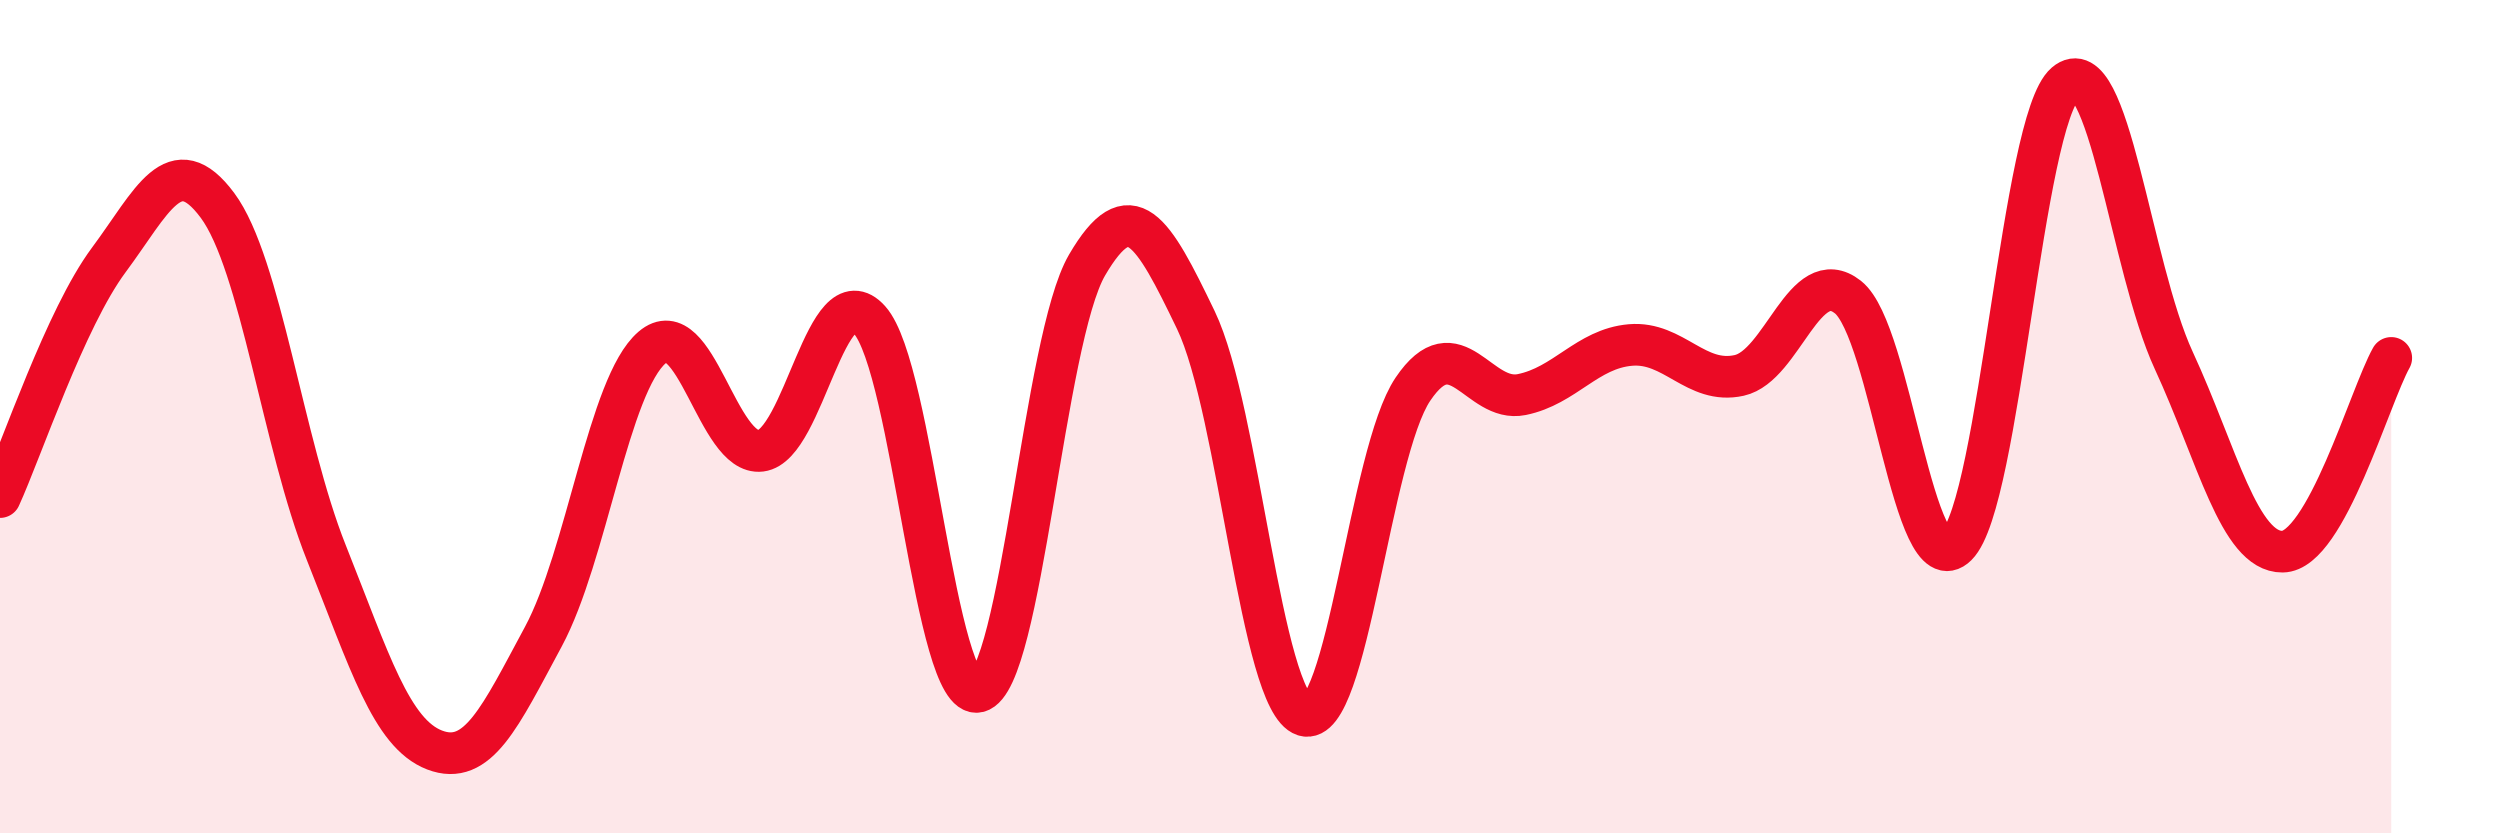
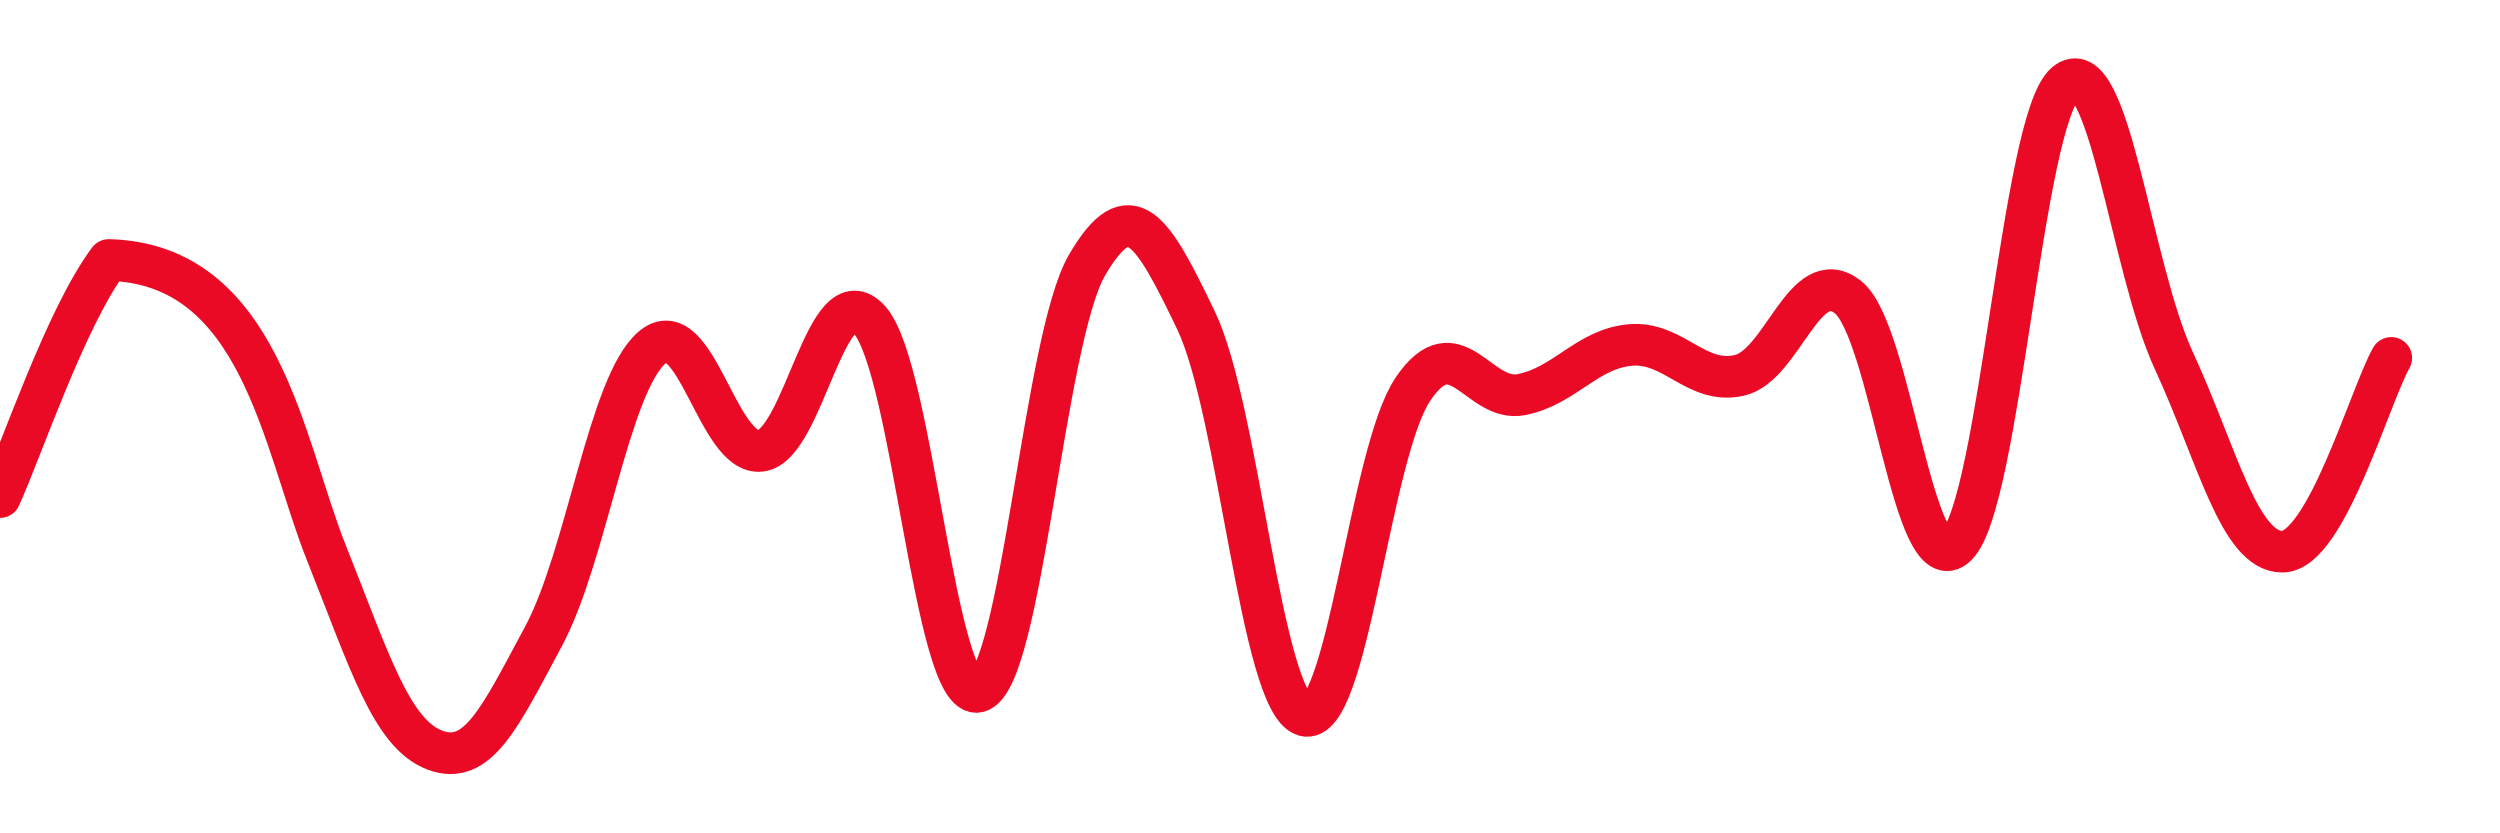
<svg xmlns="http://www.w3.org/2000/svg" width="60" height="20" viewBox="0 0 60 20">
-   <path d="M 0,11.93 C 0.52,10.79 1.57,7.64 2.61,6.24 C 3.65,4.84 4.18,3.53 5.22,4.93 C 6.26,6.33 6.79,10.65 7.83,13.26 C 8.87,15.87 9.39,17.6 10.43,18 C 11.47,18.4 12,17.21 13.04,15.28 C 14.08,13.35 14.61,9.23 15.65,8.34 C 16.69,7.45 17.22,10.95 18.26,10.82 C 19.3,10.69 19.83,6.52 20.87,7.68 C 21.91,8.84 22.44,16.86 23.48,16.6 C 24.52,16.34 25.05,8.14 26.09,6.36 C 27.13,4.58 27.66,5.52 28.7,7.68 C 29.74,9.84 30.26,16.84 31.3,17.17 C 32.34,17.5 32.87,10.88 33.91,9.34 C 34.95,7.8 35.48,9.68 36.52,9.47 C 37.56,9.26 38.09,8.37 39.13,8.28 C 40.17,8.19 40.7,9.24 41.74,9.01 C 42.78,8.78 43.31,6.31 44.35,7.13 C 45.39,7.95 45.92,14.12 46.96,13.09 C 48,12.06 48.53,2.89 49.57,2 C 50.61,1.11 51.13,6.4 52.17,8.65 C 53.21,10.9 53.74,13.25 54.78,13.24 C 55.82,13.23 56.87,9.52 57.39,8.59L57.39 20L0 20Z" fill="#EB0A25" opacity="0.1" stroke-linecap="round" stroke-linejoin="round" />
-   <path d="M 0,11.93 C 0.52,10.79 1.57,7.64 2.61,6.24 C 3.65,4.84 4.18,3.53 5.22,4.93 C 6.26,6.33 6.79,10.65 7.83,13.26 C 8.87,15.87 9.39,17.6 10.43,18 C 11.47,18.4 12,17.21 13.04,15.28 C 14.08,13.35 14.61,9.23 15.65,8.34 C 16.69,7.45 17.22,10.95 18.26,10.82 C 19.3,10.69 19.83,6.52 20.87,7.68 C 21.91,8.84 22.44,16.86 23.48,16.6 C 24.52,16.34 25.05,8.14 26.09,6.36 C 27.13,4.58 27.66,5.52 28.7,7.68 C 29.74,9.84 30.26,16.84 31.3,17.17 C 32.34,17.5 32.87,10.88 33.91,9.34 C 34.95,7.8 35.48,9.68 36.52,9.47 C 37.56,9.26 38.09,8.37 39.13,8.28 C 40.17,8.19 40.7,9.24 41.74,9.01 C 42.78,8.78 43.31,6.31 44.35,7.13 C 45.39,7.95 45.92,14.12 46.96,13.09 C 48,12.06 48.53,2.89 49.57,2 C 50.61,1.11 51.13,6.4 52.17,8.65 C 53.21,10.9 53.74,13.25 54.78,13.24 C 55.82,13.23 56.87,9.52 57.39,8.59" stroke="#EB0A25" stroke-width="1" fill="none" stroke-linecap="round" stroke-linejoin="round" />
+   <path d="M 0,11.93 C 0.52,10.79 1.57,7.64 2.61,6.24 C 6.26,6.33 6.79,10.65 7.83,13.26 C 8.87,15.87 9.39,17.6 10.43,18 C 11.47,18.4 12,17.21 13.04,15.28 C 14.08,13.35 14.61,9.23 15.65,8.34 C 16.69,7.45 17.22,10.95 18.26,10.82 C 19.3,10.69 19.83,6.52 20.87,7.68 C 21.91,8.84 22.44,16.86 23.48,16.6 C 24.52,16.34 25.05,8.14 26.09,6.36 C 27.13,4.58 27.66,5.52 28.7,7.68 C 29.74,9.84 30.26,16.84 31.3,17.17 C 32.34,17.5 32.87,10.88 33.91,9.34 C 34.95,7.8 35.48,9.68 36.52,9.47 C 37.56,9.26 38.09,8.37 39.13,8.28 C 40.17,8.19 40.7,9.24 41.74,9.01 C 42.78,8.78 43.31,6.31 44.35,7.13 C 45.39,7.95 45.92,14.12 46.96,13.09 C 48,12.06 48.53,2.89 49.57,2 C 50.61,1.11 51.13,6.4 52.17,8.65 C 53.21,10.9 53.74,13.25 54.78,13.24 C 55.82,13.23 56.87,9.52 57.39,8.59" stroke="#EB0A25" stroke-width="1" fill="none" stroke-linecap="round" stroke-linejoin="round" />
</svg>